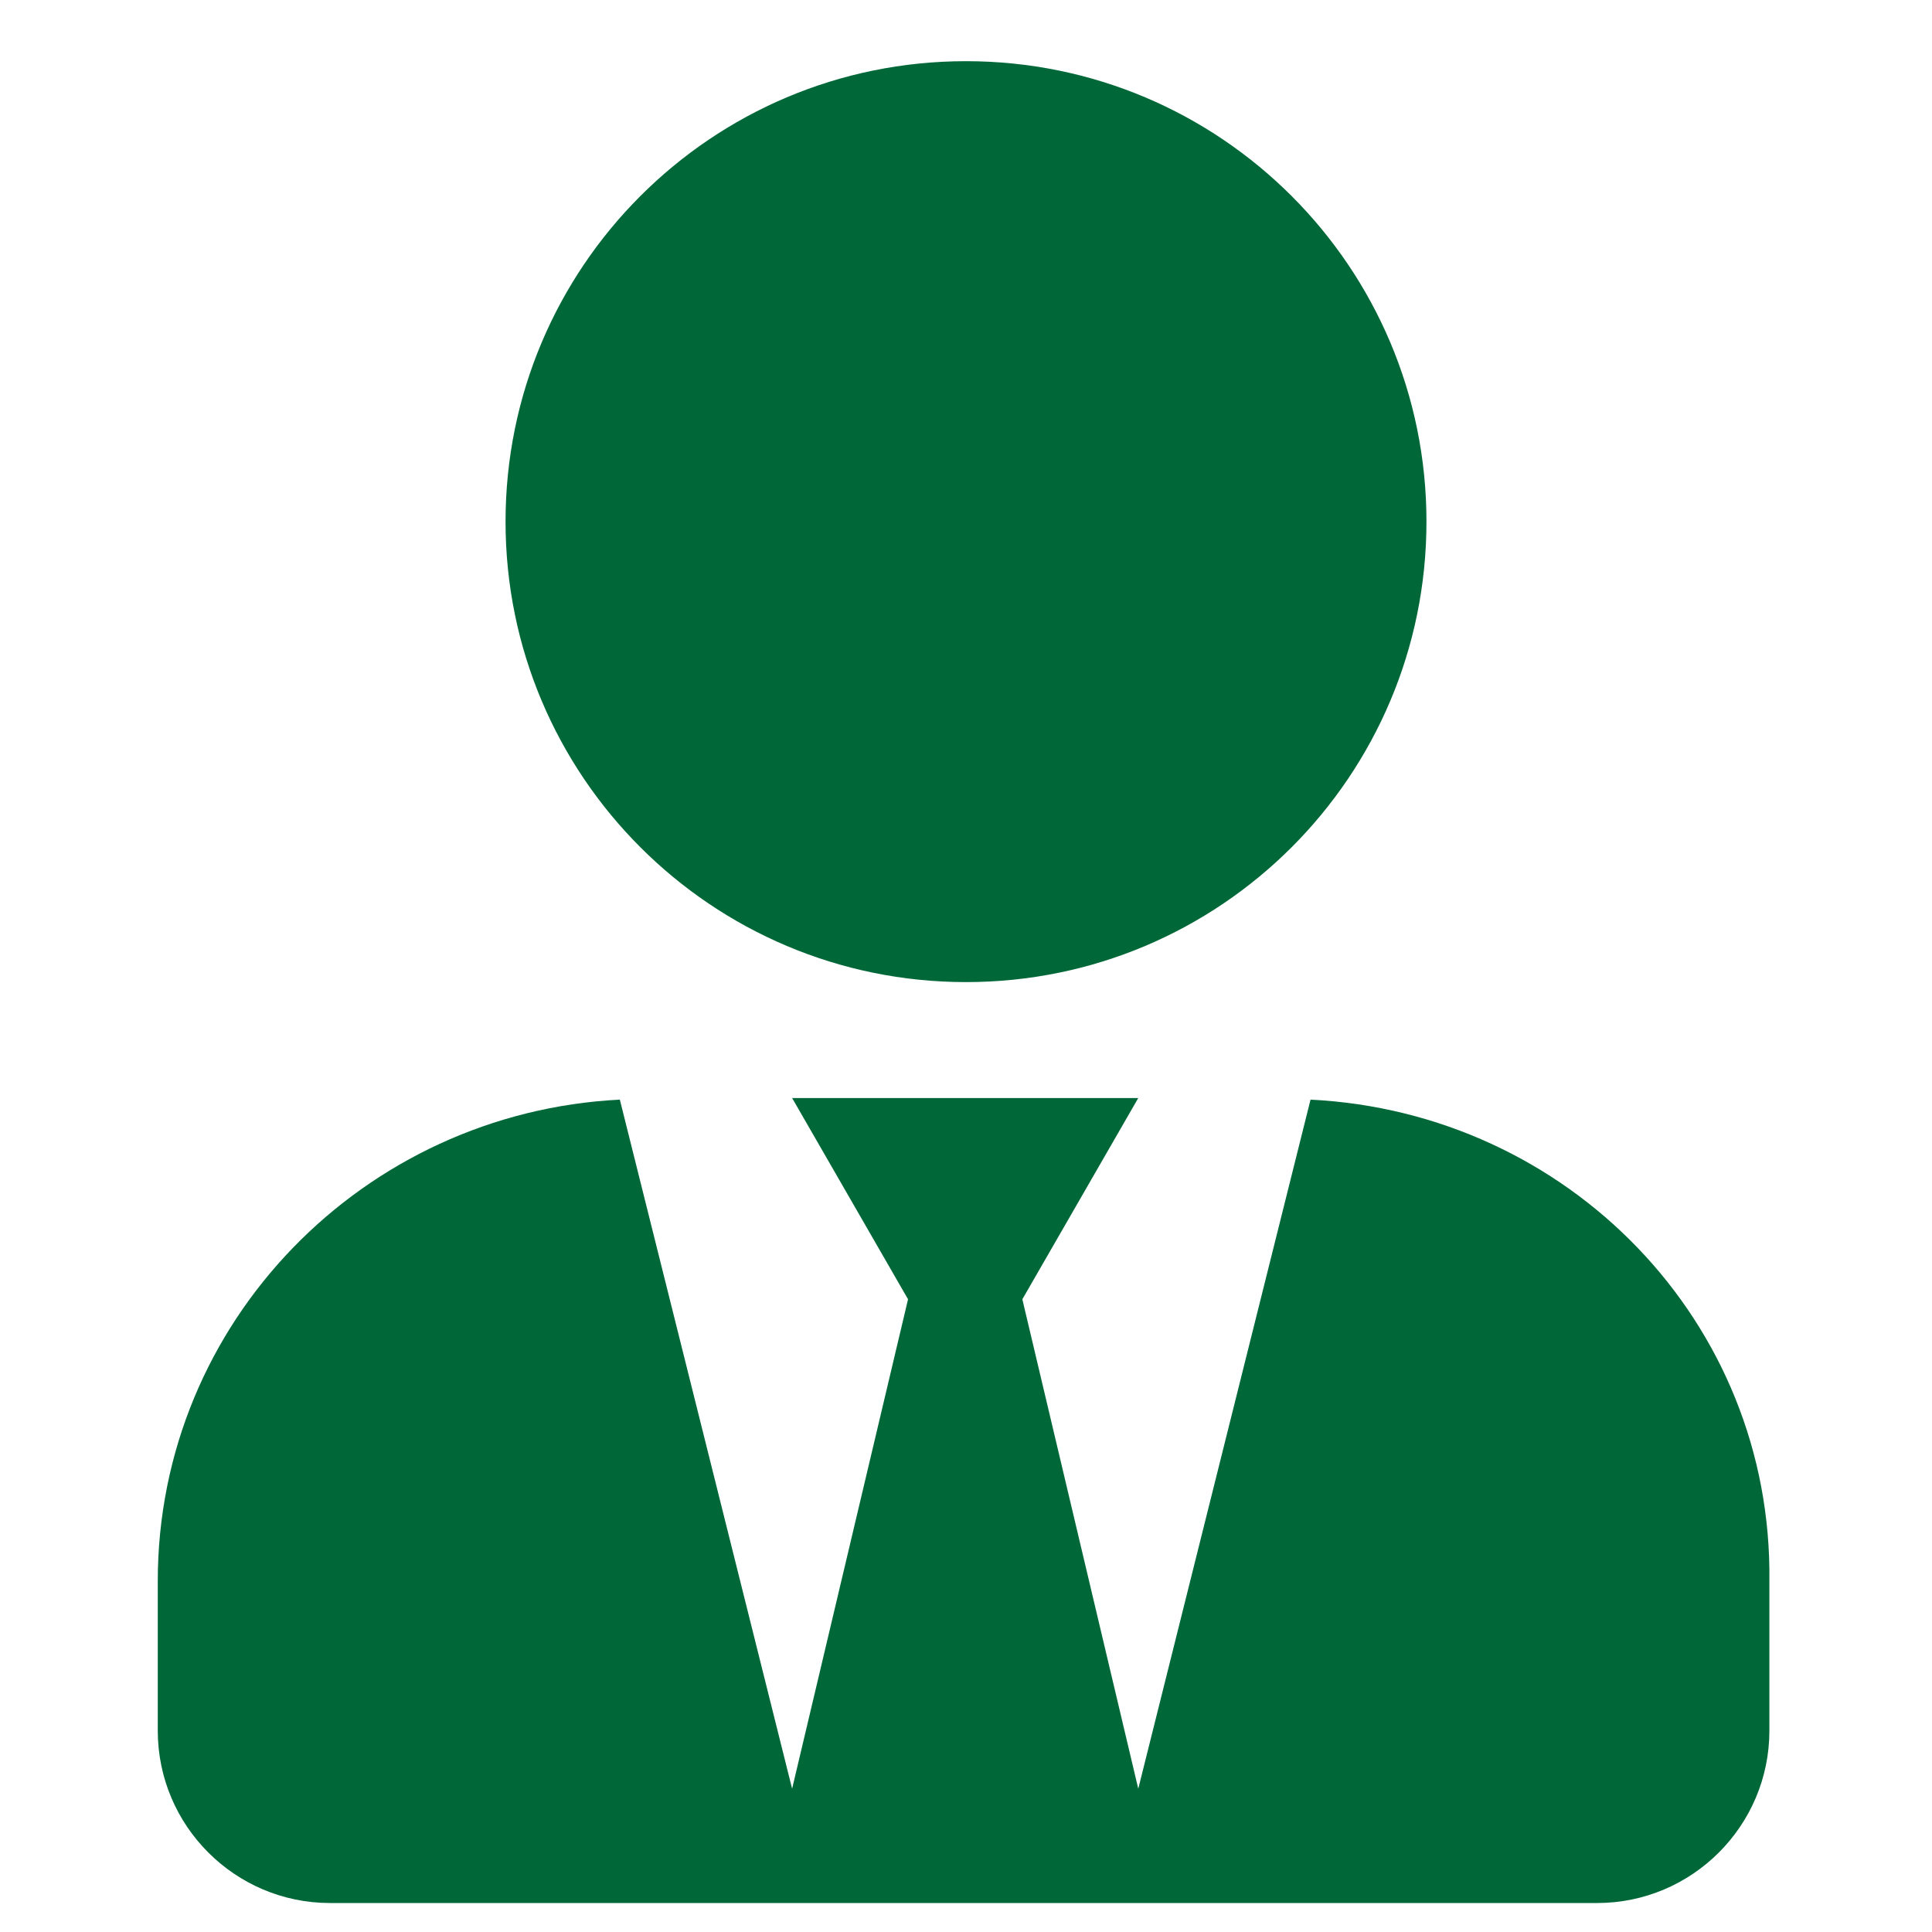
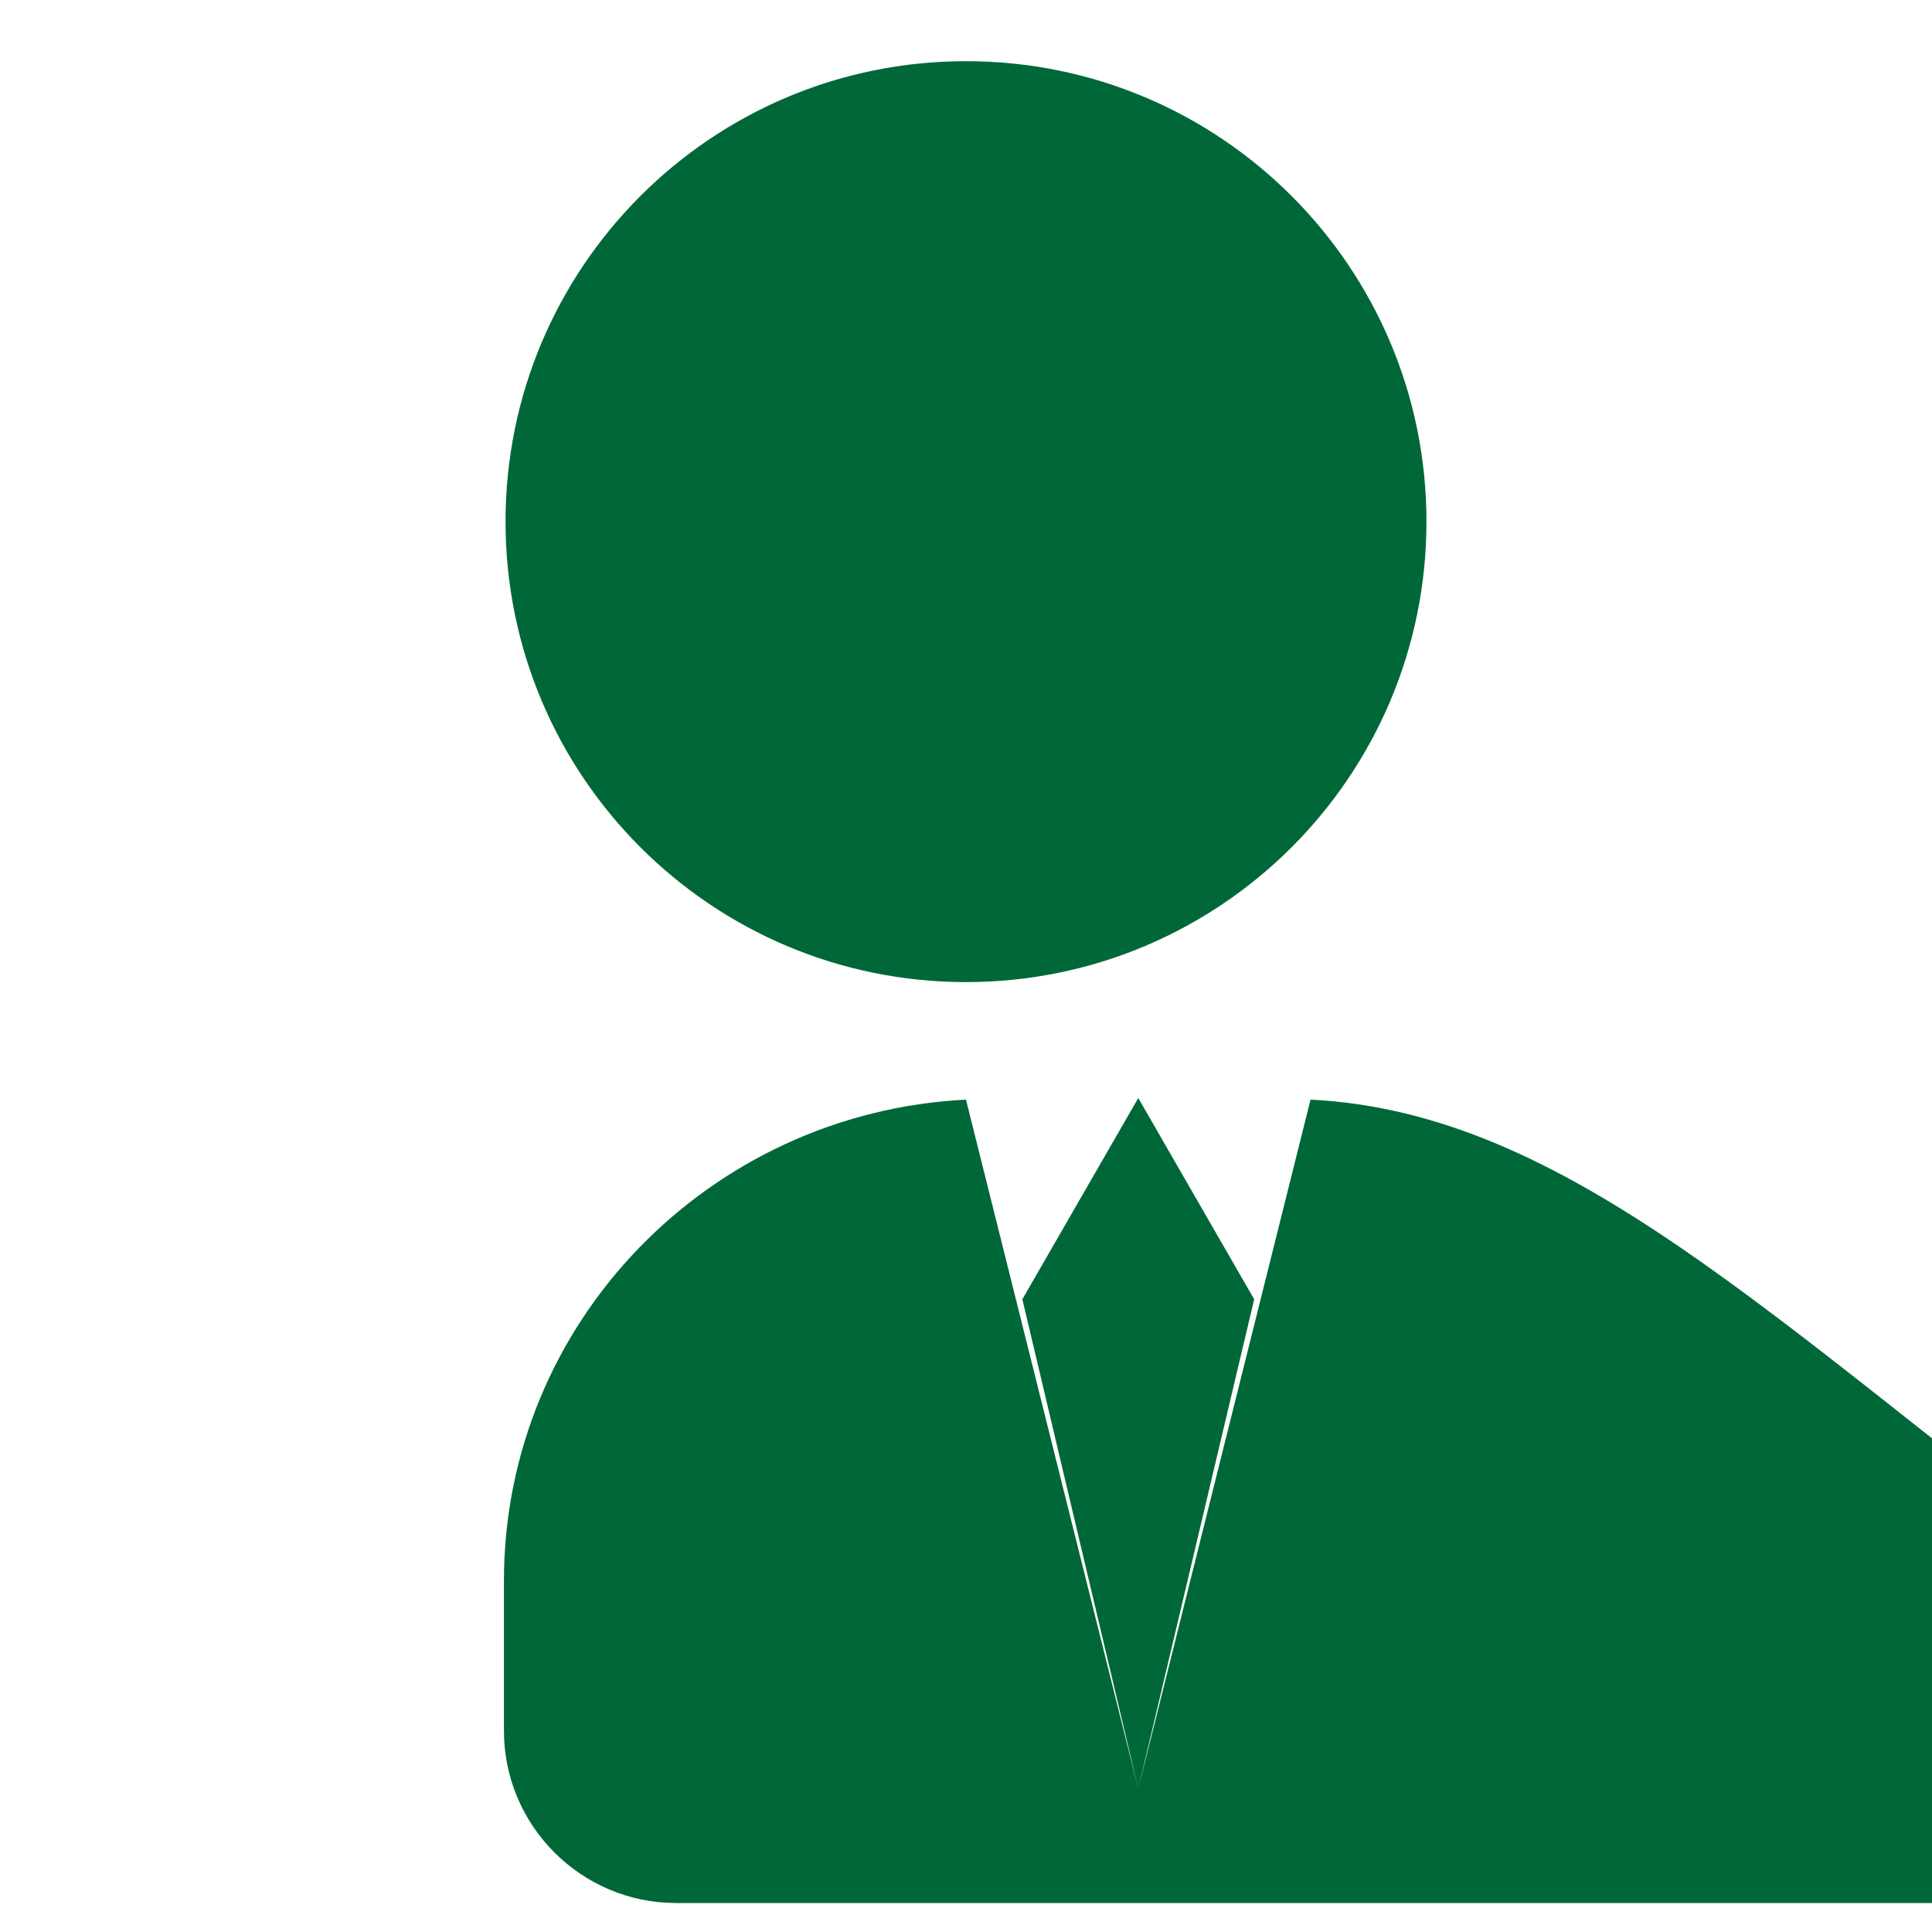
<svg xmlns="http://www.w3.org/2000/svg" version="1.1" id="Layer_1" x="0px" y="0px" viewBox="-1693 1181 120 120" style="enable-background:new -1693 1181 120 120;" xml:space="preserve">
  <style type="text/css">
	.st0{fill:#006838;}
</style>
-   <path class="st0" d="M-1633,1242c15.8,0,28.6-12.8,28.6-28.6c0-15.8-12.8-28.6-28.6-28.6s-28.6,12.8-28.6,28.6  C-1661.6,1229.2-1648.8,1242-1633,1242z M-1611.6,1249.3l-10.7,42.8l-7.2-30.4l7.2-12.5h-21.5l7.2,12.5l-7.2,30.4l-10.7-42.8  c-15.9,0.8-28.7,13.8-28.7,29.9v9.3c0,5.9,4.8,10.7,10.7,10.7h78.7c5.9,0,10.7-4.8,10.7-10.7v-9.3  C-1582.9,1263.1-1595.6,1250.1-1611.6,1249.3L-1611.6,1249.3z" />
+   <path class="st0" d="M-1633,1242c15.8,0,28.6-12.8,28.6-28.6c0-15.8-12.8-28.6-28.6-28.6s-28.6,12.8-28.6,28.6  C-1661.6,1229.2-1648.8,1242-1633,1242z M-1611.6,1249.3l-10.7,42.8l-7.2-30.4l7.2-12.5l7.2,12.5l-7.2,30.4l-10.7-42.8  c-15.9,0.8-28.7,13.8-28.7,29.9v9.3c0,5.9,4.8,10.7,10.7,10.7h78.7c5.9,0,10.7-4.8,10.7-10.7v-9.3  C-1582.9,1263.1-1595.6,1250.1-1611.6,1249.3L-1611.6,1249.3z" />
</svg>